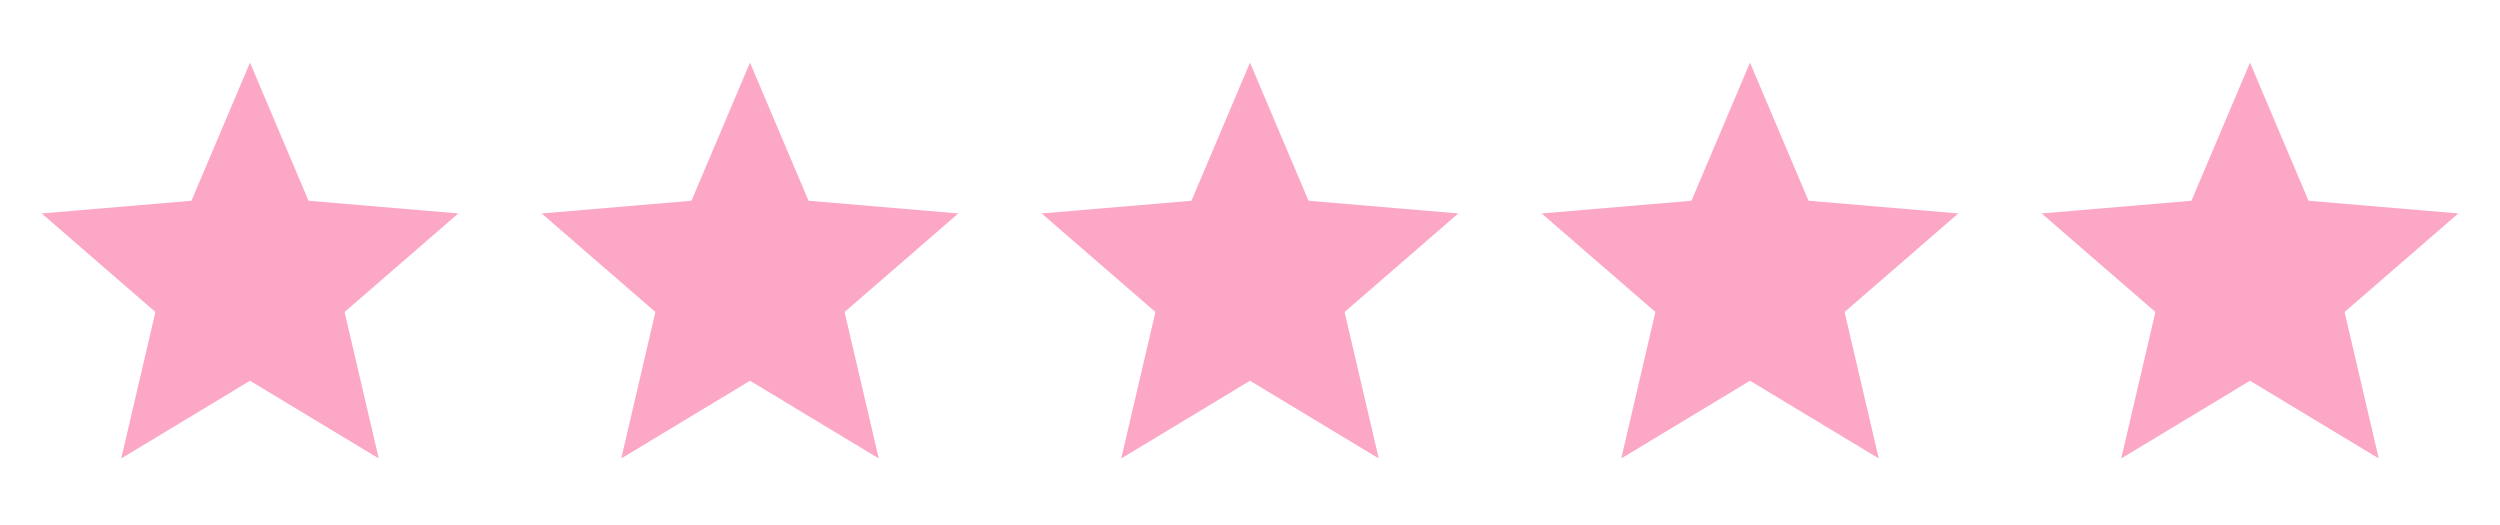
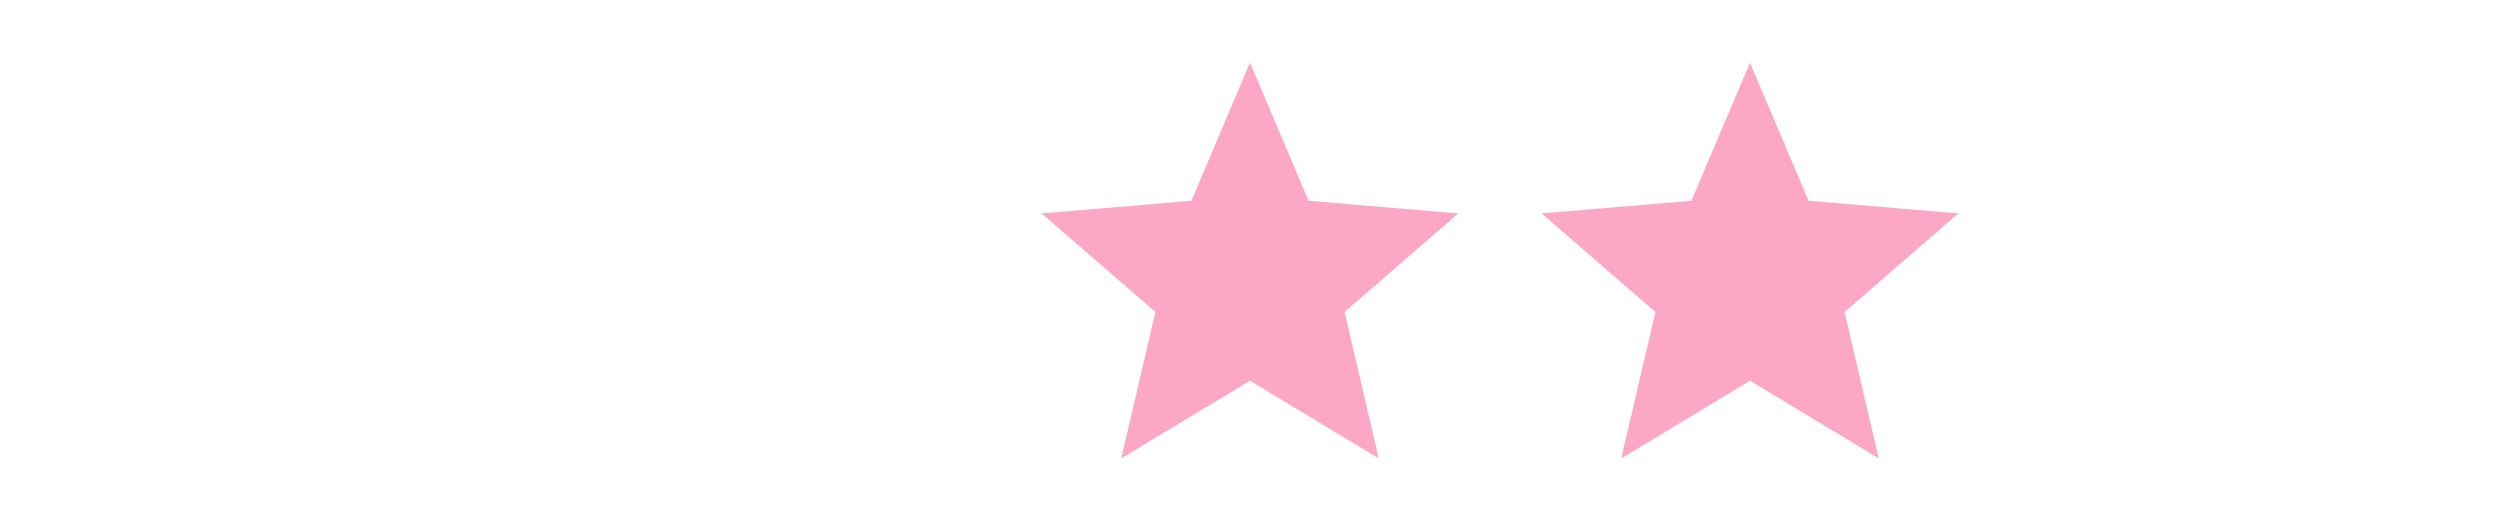
<svg xmlns="http://www.w3.org/2000/svg" width="100" height="21" viewBox="0 0 100 21" fill="none">
  <g clip-path="url(#clip0_515_1204)">
    <path d="M10 15.23L15.15 18.338L13.783 12.48L18.333 8.538L12.341 8.03L10 2.505L7.658 8.03L1.667 8.538L6.216 12.48L4.85 18.338L10 15.23Z" fill="#FDA7C7" />
  </g>
  <g clip-path="url(#clip1_515_1204)">
    <path d="M30 15.23L35.15 18.338L33.783 12.48L38.333 8.538L32.342 8.03L30 2.505L27.658 8.03L21.666 8.538L26.216 12.48L24.85 18.338L30 15.23Z" fill="#FDA7C7" />
  </g>
  <g clip-path="url(#clip2_515_1204)">
    <path d="M50 15.23L55.15 18.338L53.783 12.48L58.333 8.538L52.342 8.03L50 2.505L47.658 8.03L41.666 8.538L46.217 12.48L44.85 18.338L50 15.23Z" fill="#FDA7C7" />
  </g>
  <g clip-path="url(#clip3_515_1204)">
    <path d="M70 15.23L75.15 18.338L73.783 12.48L78.333 8.538L72.341 8.03L70 2.505L67.658 8.03L61.666 8.538L66.216 12.48L64.85 18.338L70 15.23Z" fill="#FDA7C7" />
  </g>
  <g clip-path="url(#clip4_515_1204)">
-     <path d="M90 15.23L95.15 18.338L93.783 12.48L98.333 8.538L92.341 8.03L90 2.505L87.658 8.03L81.666 8.538L86.216 12.48L84.85 18.338L90 15.23Z" fill="#FDA7C7" />
-   </g>
+     </g>
  <defs>
    <clipPath id="clip0_515_1204">
-       <rect width="20" height="20" fill="white" transform="translate(0 0.838)" />
-     </clipPath>
+       </clipPath>
    <clipPath id="clip1_515_1204">
-       <rect width="20" height="20" fill="white" transform="translate(20 0.838)" />
-     </clipPath>
+       </clipPath>
    <clipPath id="clip2_515_1204">
      <rect width="20" height="20" fill="white" transform="translate(40 0.838)" />
    </clipPath>
    <clipPath id="clip3_515_1204">
      <rect width="20" height="20" fill="white" transform="translate(60 0.838)" />
    </clipPath>
    <clipPath id="clip4_515_1204">
      <rect width="20" height="20" fill="white" transform="translate(80 0.838)" />
    </clipPath>
  </defs>
</svg>